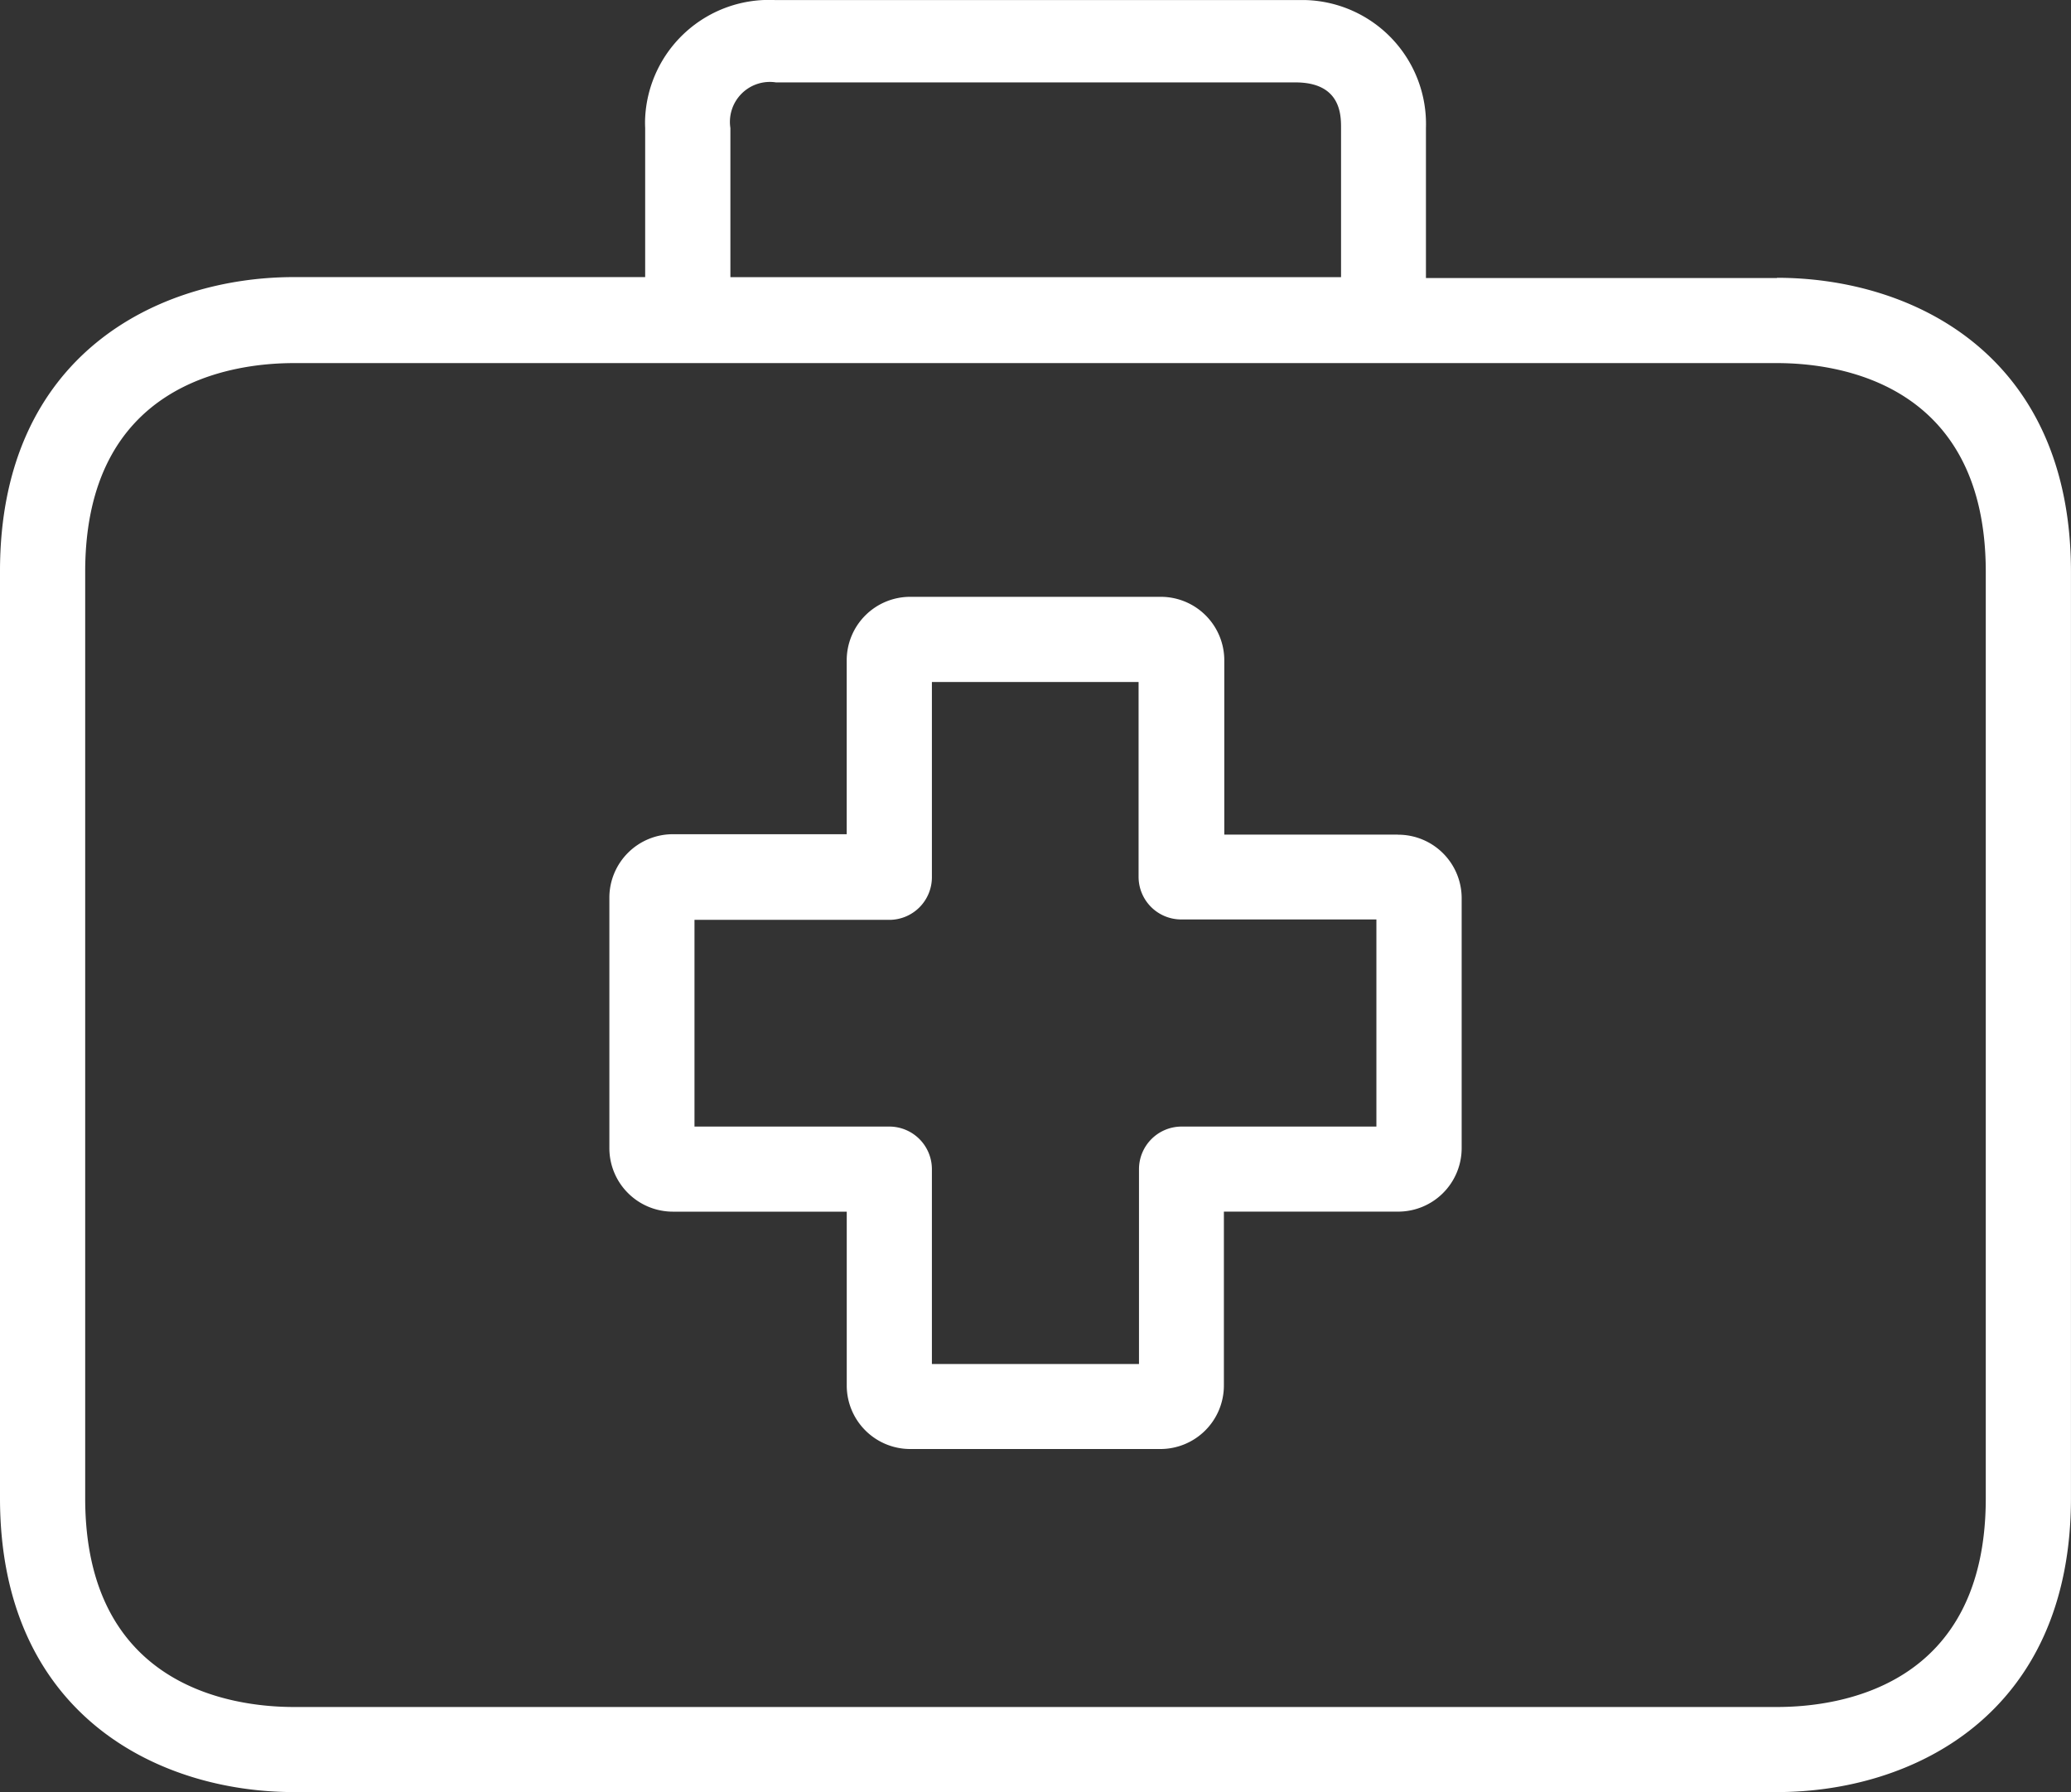
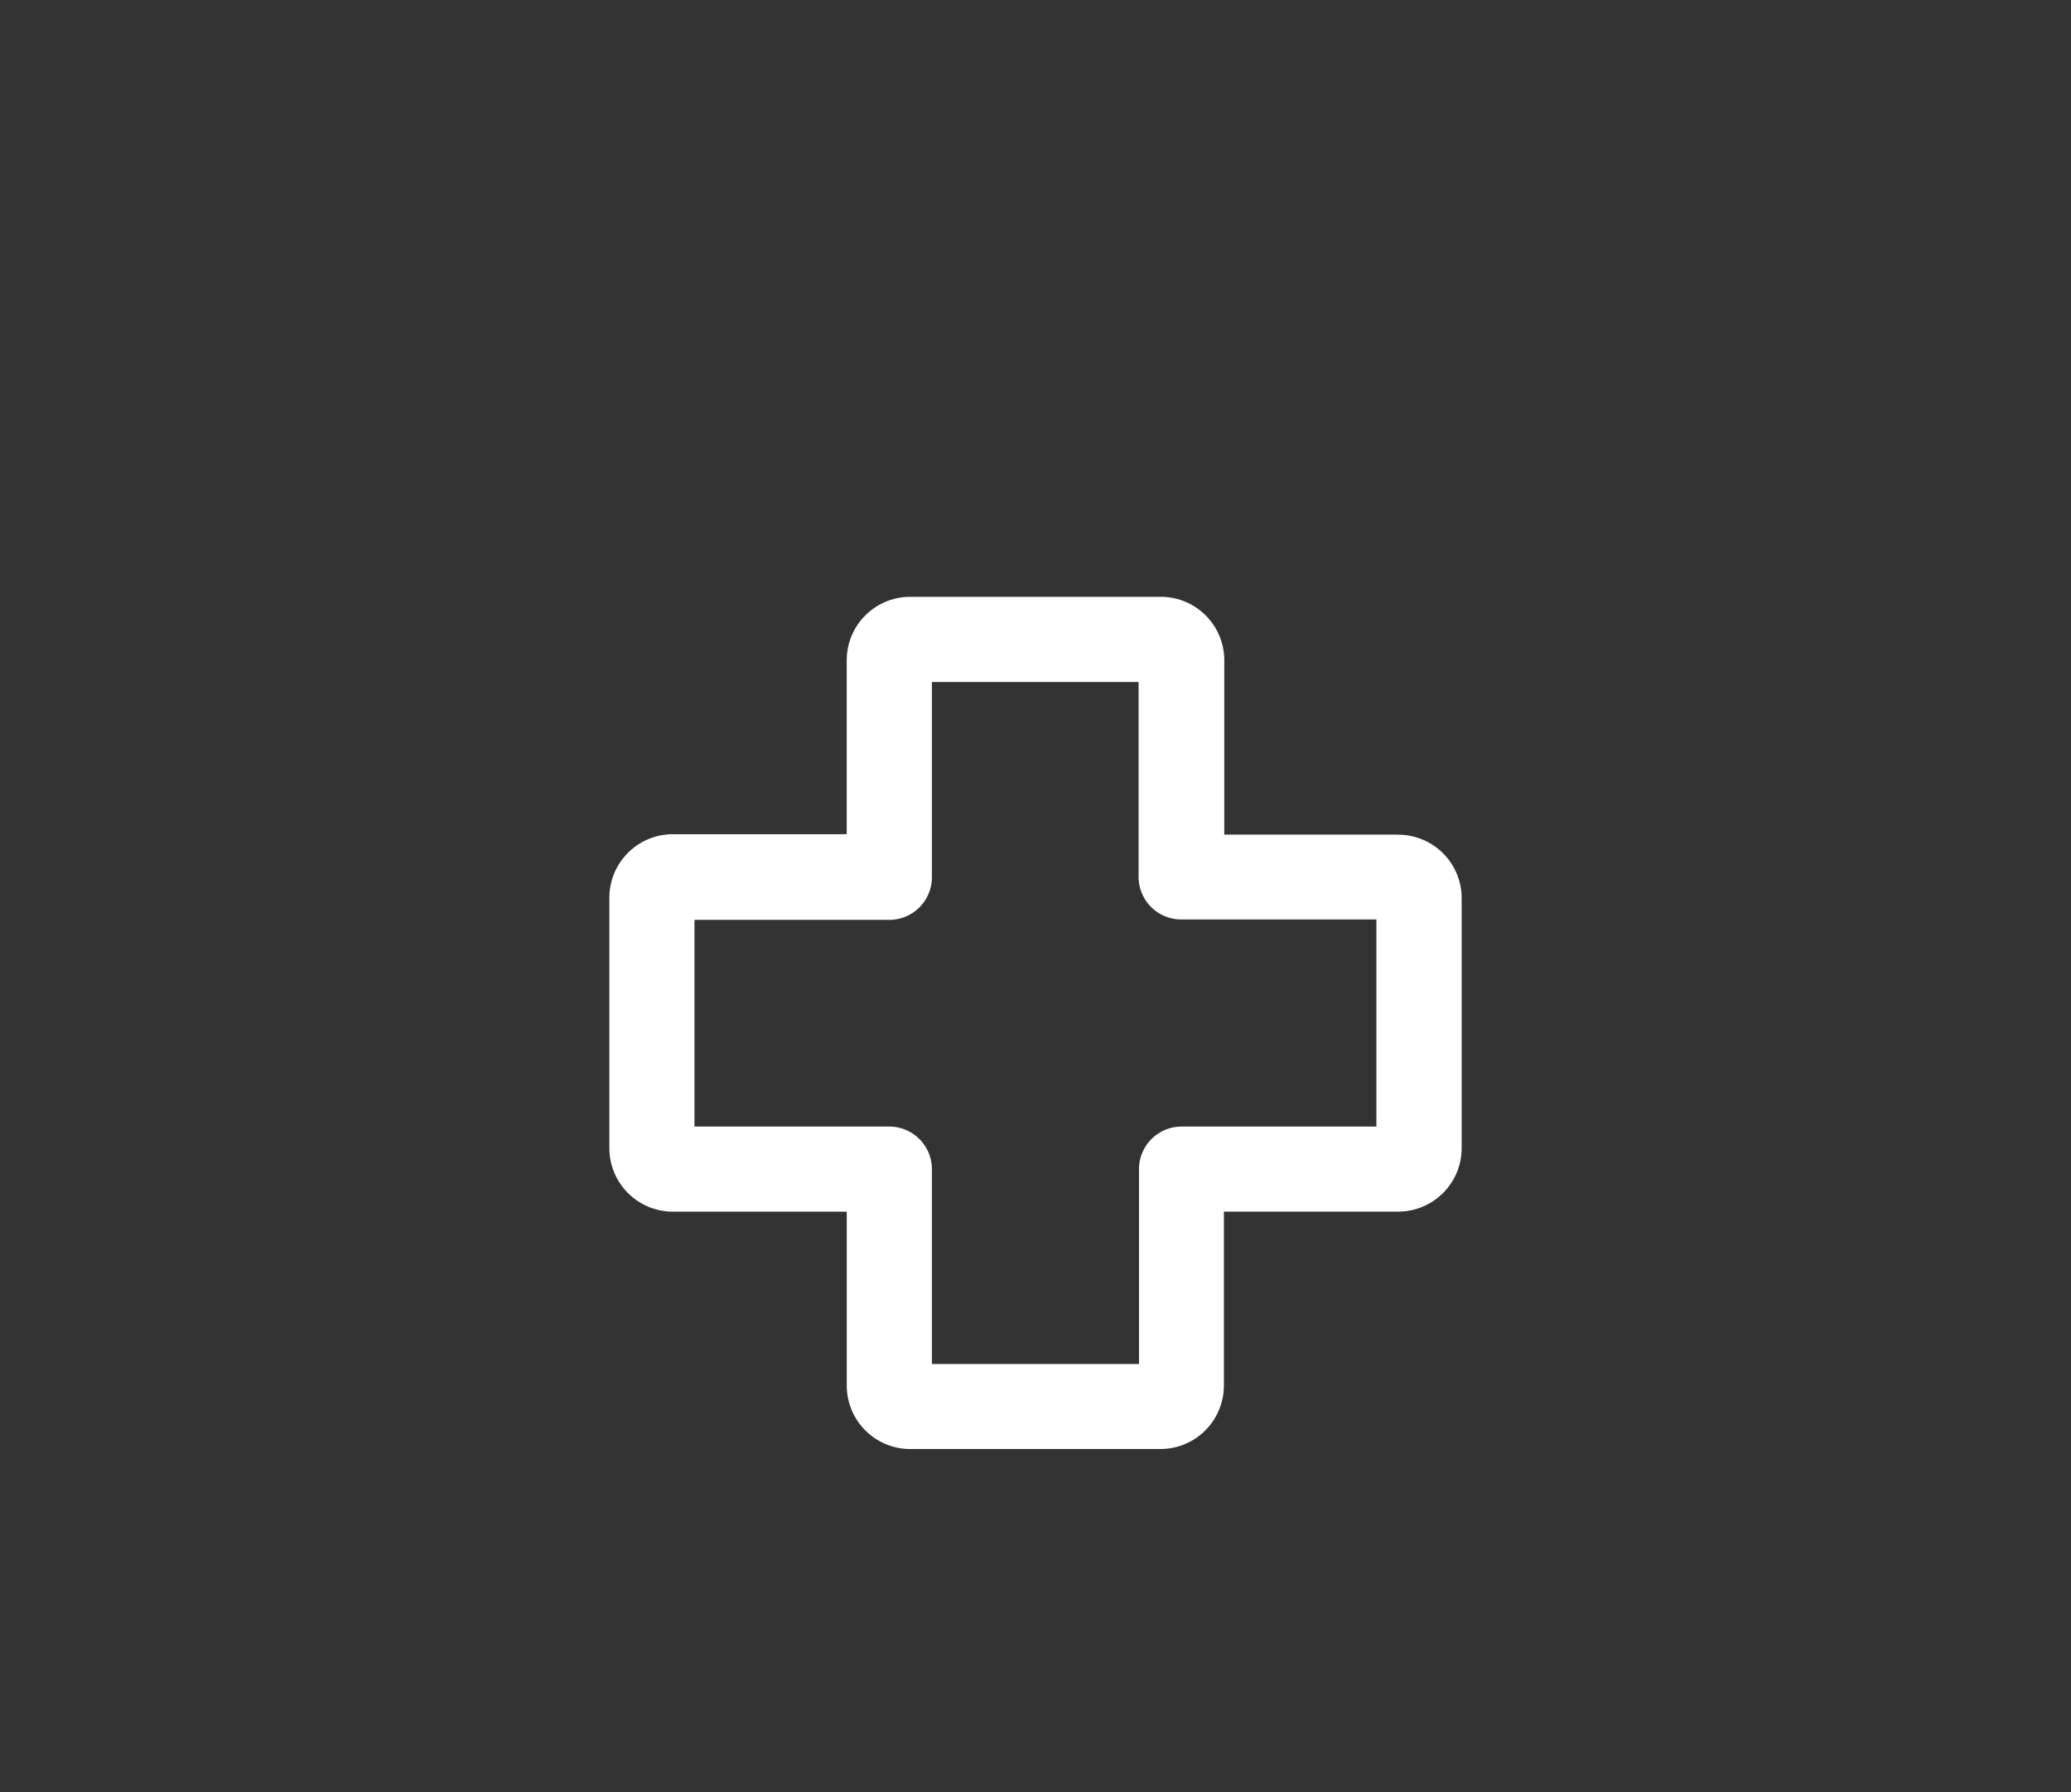
<svg xmlns="http://www.w3.org/2000/svg" width="56.352" height="48.762" viewBox="0 0 56.352 48.762">
  <rect x="0" y="0" width="56.352" height="48.762" fill="#333333" stroke="none" />
  <defs>
    <style>
            .cls-1{fill:#fff}
        </style>
  </defs>
  <g id="Group_204" transform="translate(-834 -3891)">
    <g id="Group_203" transform="translate(834 3891)">
      <path id="Path_184" d="M197.451 206.47h-4.719v-4.731a1.728 1.728 0 0 0-1.716-1.739h-6.83a1.728 1.728 0 0 0-1.728 1.728v4.731h-4.719a1.728 1.728 0 0 0-1.739 1.715V215a1.728 1.728 0 0 0 1.728 1.728h4.731v4.719a1.728 1.728 0 0 0 1.716 1.739h6.818a1.728 1.728 0 0 0 1.728-1.728v-4.731h4.731a1.728 1.728 0 0 0 1.739-1.716V208.2a1.728 1.728 0 0 0-1.728-1.728zm-.58 7.943h-5.3a1.16 1.16 0 0 0-1.16 1.16v5.3h-5.635v-5.3a1.16 1.16 0 0 0-1.16-1.16h-5.3v-5.624h5.3a1.16 1.16 0 0 0 1.16-1.16v-5.311h5.624v5.3a1.16 1.16 0 0 0 1.16 1.16h5.311z" class="cls-1" transform="translate(-159.419 -183.762)" />
-       <path id="Path_185" d="M109.952 95.533H100.4v-4.082a3.374 3.374 0 0 0-3.263-3.481H82.7a3.374 3.374 0 0 0-3.545 3.194q-.007.142 0 .285v4.058H69.6c-3.687 0-8 2.1-8 8v25.219c0 5.9 4.313 8 8 8h40.351c3.687 0 8-2.1 8-8v-25.2c0-5.9-4.3-8-8-8zm-28.478-4.082a1.087 1.087 0 0 1 1.241-1.241h14.134c1.241 0 1.241.893 1.241 1.241v4.058H81.474zm34.159 37.278c0 5.125-3.966 5.682-5.682 5.682H69.6c-1.7 0-5.682-.557-5.682-5.682v-25.2c0-5.125 3.966-5.682 5.682-5.682h40.351c1.7 0 5.682.557 5.682 5.682z" class="cls-1" transform="translate(-61.6 -87.968)" />
    </g>
  </g>
</svg>